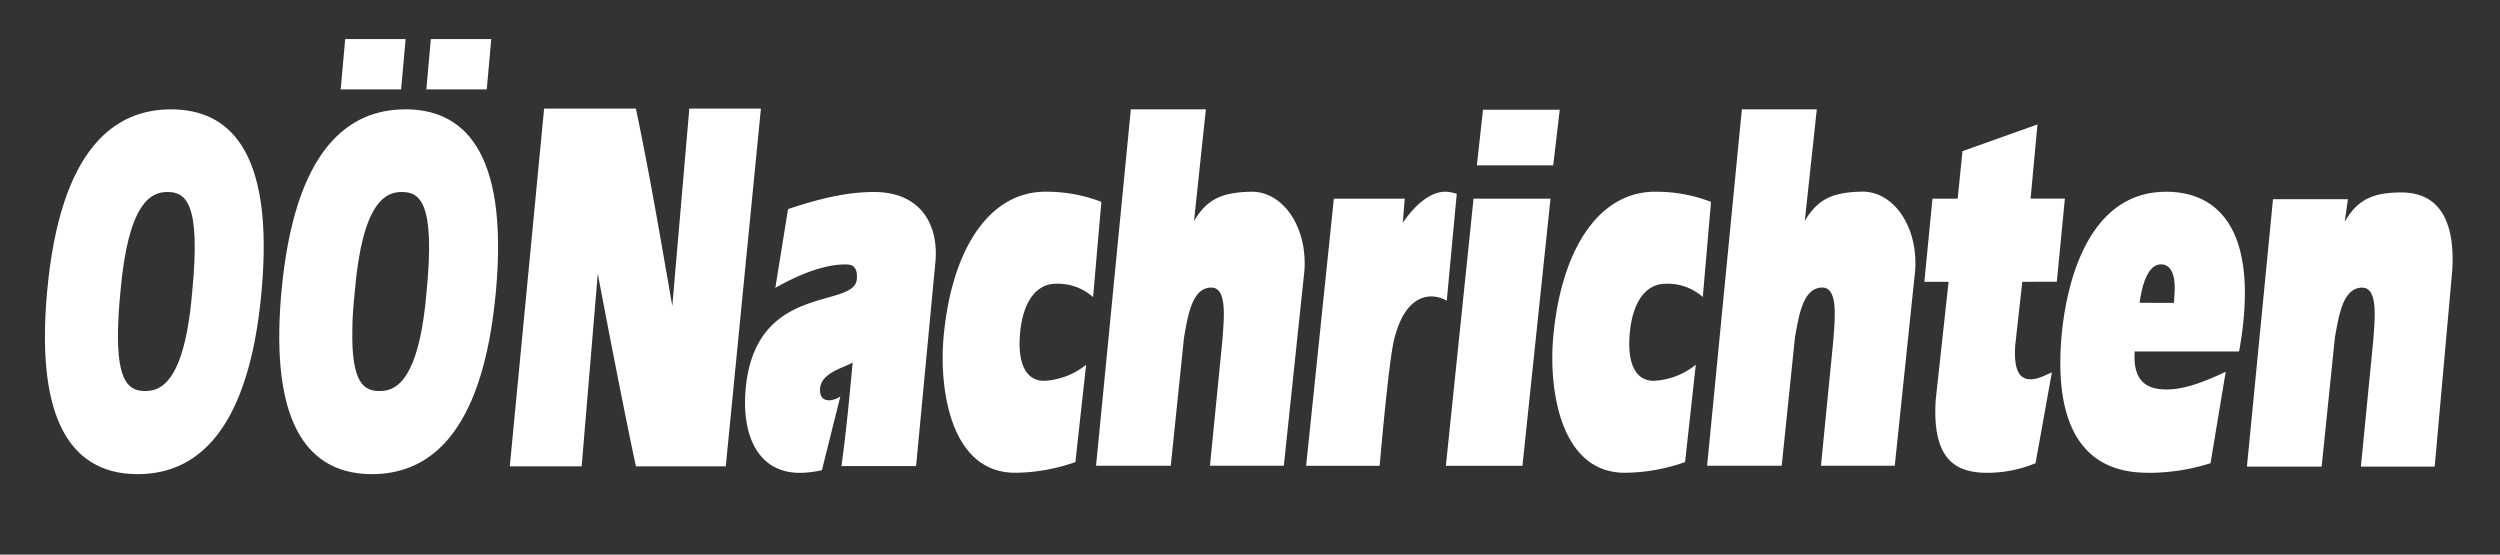
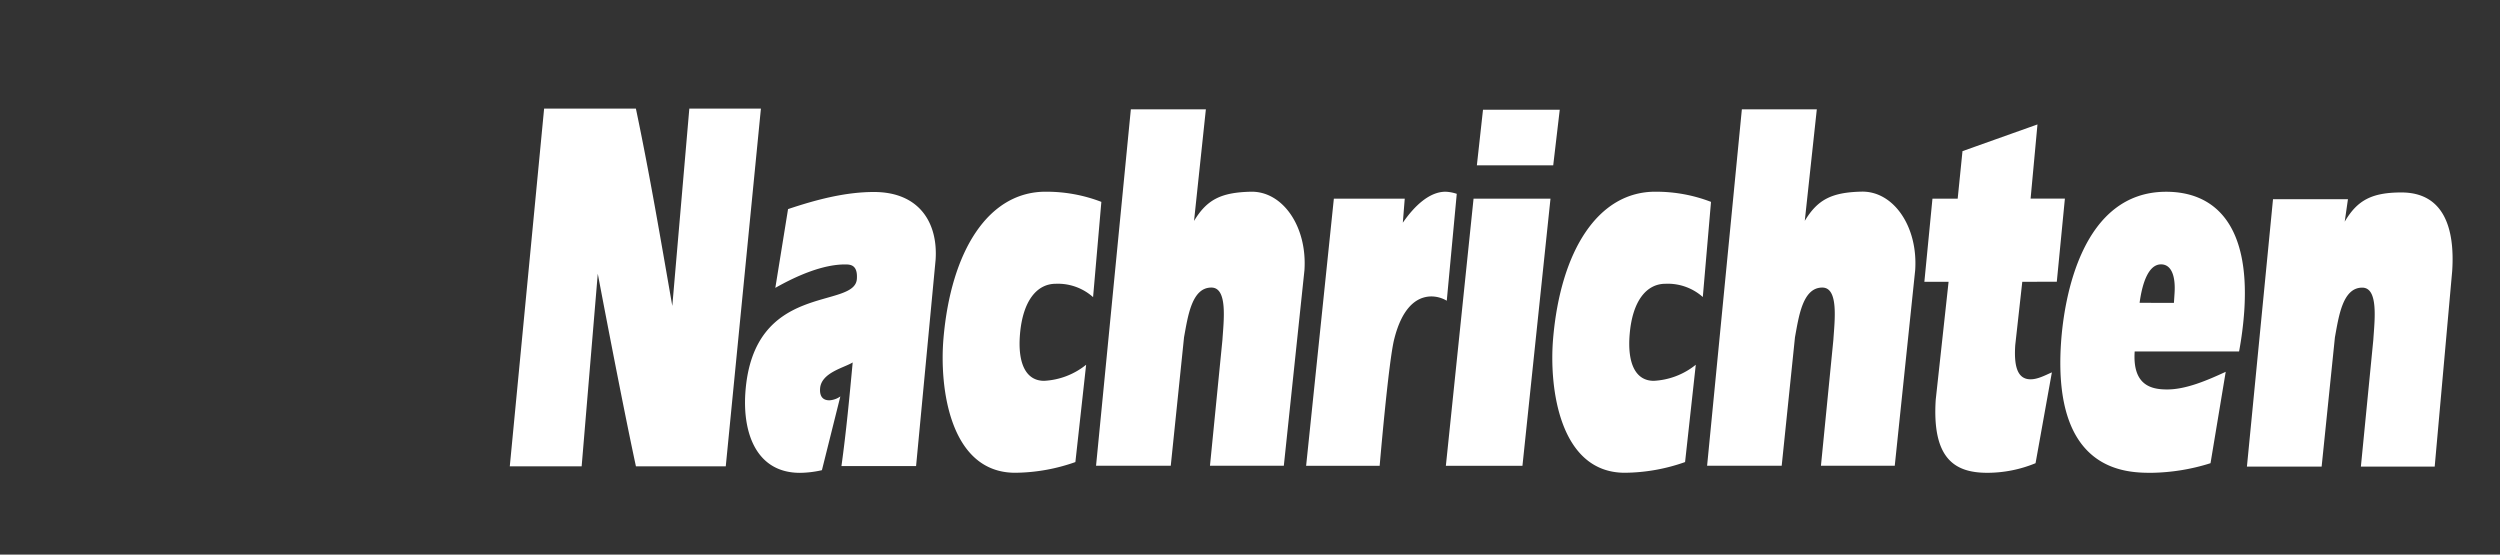
<svg xmlns="http://www.w3.org/2000/svg" viewBox="0 0 640.12 142">
  <rect x="0" y="0" width="640.12" height="142" fill="#333333" stroke="none" />
  <defs>
    <style>.cls-1{fill:#fff}</style>
  </defs>
  <path class="cls-1" d="M278.08 93.41a18.66 18.66 0 01-10.74 4.1c-4.52 0-6.83-4.23-6.17-12 .73-8.48 4.31-12.85 9.16-12.85a13.51 13.51 0 019.55 3.42L282 51.69a39 39 0 00-14-2.6c-14.93-.2-24.52 15.18-26.43 37.62-1.07 12.59 1.64 34.34 18.38 34.34a47.18 47.18 0 0015.4-2.74l2.75-24.9zm156.1 0a18.63 18.63 0 01-10.74 4.1c-4.52 0-6.83-4.23-6.16-12 .72-8.48 4.31-12.85 9.15-12.85a13.49 13.49 0 019.57 3.39l2.1-24.36a39 39 0 00-14-2.6c-14.93-.2-24.52 15.18-26.43 37.62-1.07 12.59 1.64 34.34 18.38 34.34a47.23 47.23 0 0015.41-2.74l2.74-24.9zm-235.66-19.7c5.53-3.14 12.17-6 17.82-6 1.29 0 3.31 0 3.06 3.7-.52 7.93-26.65.54-28.56 29.27-.68 10.4 2.93 20.39 14 20.39a26.38 26.38 0 005.61-.68l4.72-18.89a5.33 5.33 0 01-2.81 1c-1.21 0-2.54-.54-2.38-3 .27-4.1 6.16-5.33 8.35-6.7-.83 8.9-1.66 17.78-2.88 26.54h19.11l5-52.81c.64-9.58-4.25-17.37-15.78-17.37-7.27 0-14.65 1.91-22 4.38l-3.27 20.24zm161.12-22.84h-18.11l-7.1 68.4h18.83s2.3-27.09 3.76-32.56c1.84-7.25 5.21-10.81 9.55-10.81a7.82 7.82 0 013.87 1.1L373 49.63a10.2 10.2 0 00-2.88-.54c-4 0-7.81 3.42-10.93 7.93l.49-6.15zm20.08-22.77l-1.57 14.23h19.55l1.67-14.23zm-2.42 22.77l-7.09 68.4h19.61l7.18-68.4zm149.34 21.27l2.07-21.28h-8.78l1.76-19-19.2 6.84-1.23 12.17h-6.46l-2.07 21.28h6.2l-3.29 30.17c-1 15.46 5.17 18.74 13.23 18.74a32.48 32.48 0 0012.33-2.46l4.18-23.26c-1.86.82-3.65 1.78-5.46 1.78-3.54 0-4.25-3.7-3.92-8.76l1.8-16.21zm21.2 5.4c.64-4.78 2.18-9.85 5.49-9.85 2.74 0 3.74 3.15 3.46 7.39l-.16 2.46zM573.31 90a91.47 91.47 0 001.33-10.39c1.51-22.71-8.06-30.51-20-30.51-21.54 0-26.14 27-26.92 38.71-2.21 33.25 16.91 33.25 23.28 33.25a52.42 52.42 0 0015-2.46l3.89-23.4c-4.74 2.19-10.14 4.52-15 4.52-4 0-8.89-1-8.31-9.72zM582 51l-6.68 68.47h19.13l3.4-33.09c1-5.48 2-12.73 7-12.73 4.22 0 3.15 8.48 2.83 13.41l-3.18 32.41h18.9l4.48-50.08c.74-11.21-2.31-20.11-13-20.11-7.59 0-11.31 2-14.52 7.48l.83-5.76zM289.55 28l-8.91 91.25h19.13l3.4-32.89c1-5.48 2-12.73 7-12.73 4.23 0 3.15 8.48 2.83 13.41l-3.19 32.21h18.91L334 69.2c.75-11.22-5.6-20.31-13.75-20.11-7.61.18-11.22 2-14.52 7.48L308.76 28zM446 28l-8.9 91.25h19.1l3.4-32.89c1-5.48 2-12.73 7-12.73 4.23 0 3.15 8.48 2.83 13.41l-3.18 32.21h18.9l5.23-50.07c.75-11.22-5.6-20.31-13.75-20.11-7.61.18-11.22 2-14.52 7.48L465.19 28zm-297.07 91.4l4.13-49.32s6.15 32.56 9.77 49.32h23l9-91.59H176.5l-4.36 50.52c-2.95-16.89-5.72-33.35-9.32-50.52h-23.5l-8.79 91.59z" id="Layer_1" data-name="Layer 1" />
-   <path class="cls-1" d="M48 84.29c-2.6 14.13-7.36 15.83-10.78 15.83-3.86 0-7.32-1.7-7-15.83.06-2.73.26-5.91.62-9.63 2-23 7.94-25.5 12-25.5 4.6 0 8.64 2.45 6.38 25.5-.31 3.72-.73 6.9-1.23 9.62zM43.77 28c-14.18 0-28.33 9.63-31.71 46.7-.31 3.45-.49 6.65-.54 9.63-.52 29.14 10.87 37.07 23.73 37.07s25.7-7.92 30.5-37.07c.49-3 .9-6.19 1.21-9.64C70.35 37.58 58 28 43.77 28M108 84.29c-2.6 14.13-7.36 15.83-10.78 15.83-3.85 0-7.31-1.7-7-15.83 0-2.73.25-5.91.62-9.63 1.95-23 7.94-25.5 12-25.5 4.6 0 8.64 2.45 6.39 25.5-.32 3.72-.74 6.9-1.24 9.62zM103.78 28c-14.18 0-28.33 9.63-31.72 46.7-.31 3.45-.49 6.65-.54 9.63-.52 29.14 10.87 37.07 23.74 37.07s25.69-7.92 30.49-37.07q.73-4.47 1.22-9.64c3.38-37.07-9-46.7-23.19-46.7m-1.08-5.1L103.86 10H88.39l-1.16 12.89h15.47zm21.93 0L125.79 10h-15.47l-1.15 12.89h15.46z" id="Layer_2" data-name="Layer 2" />
</svg>